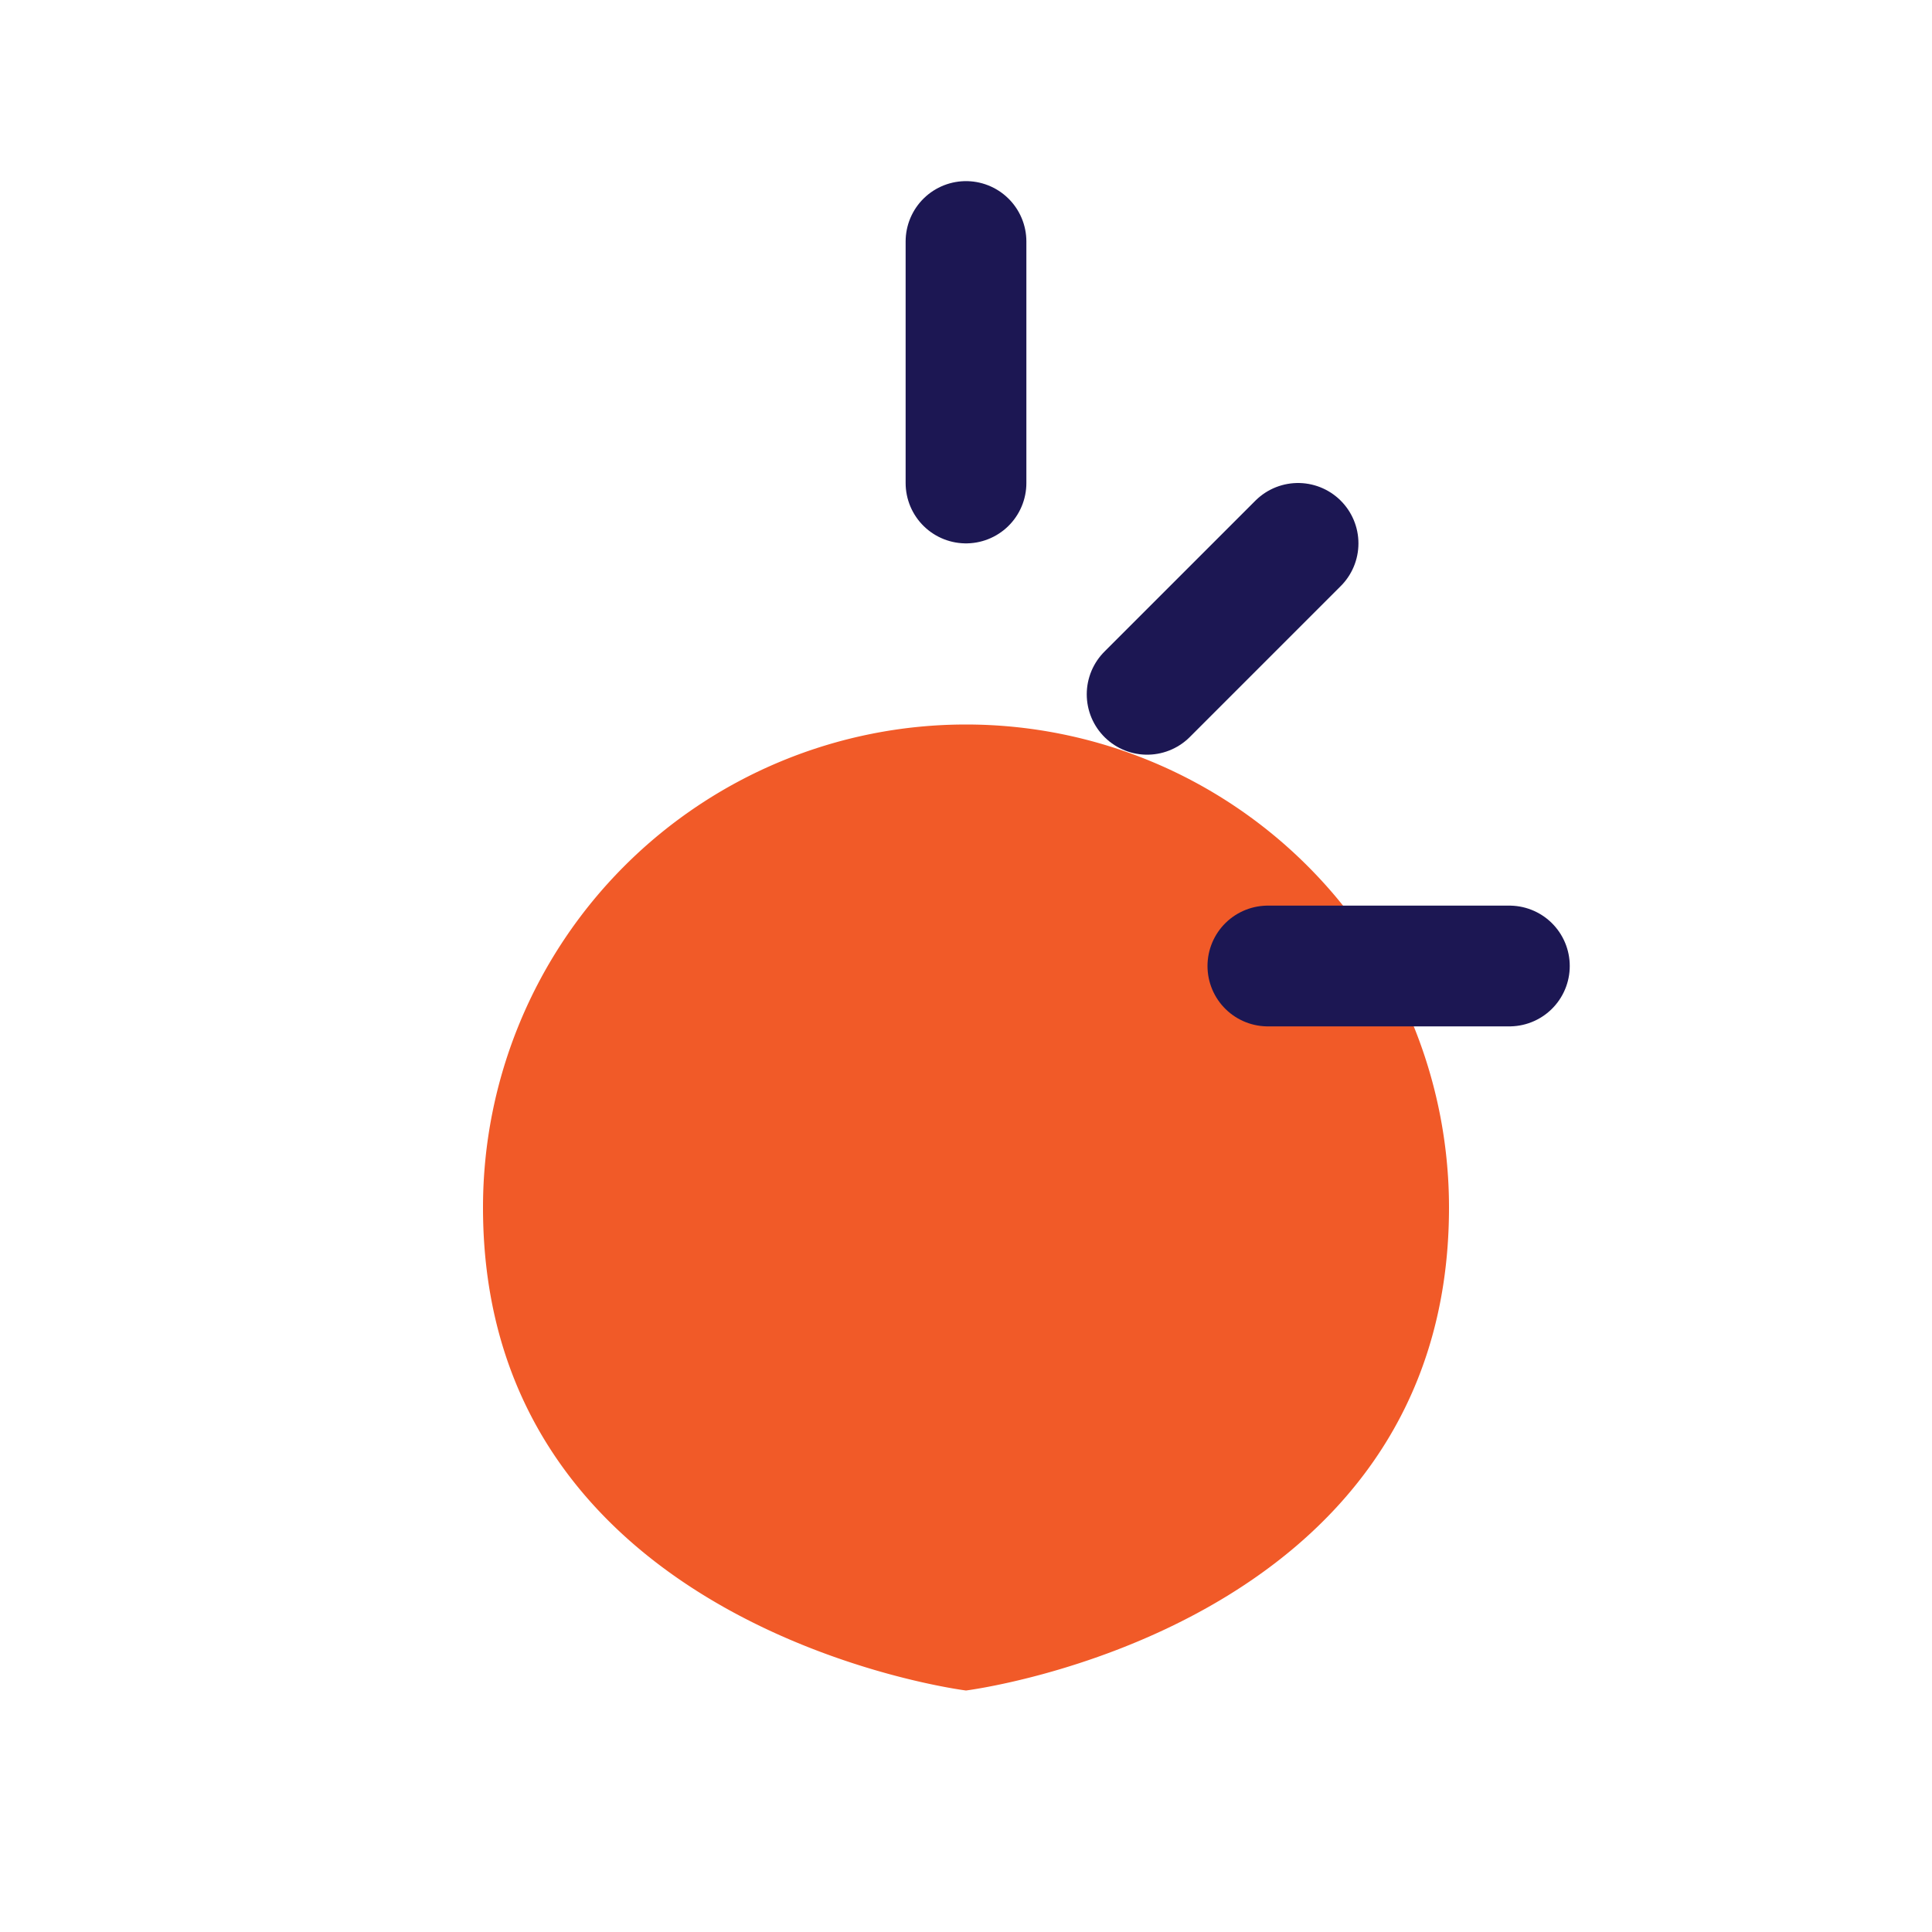
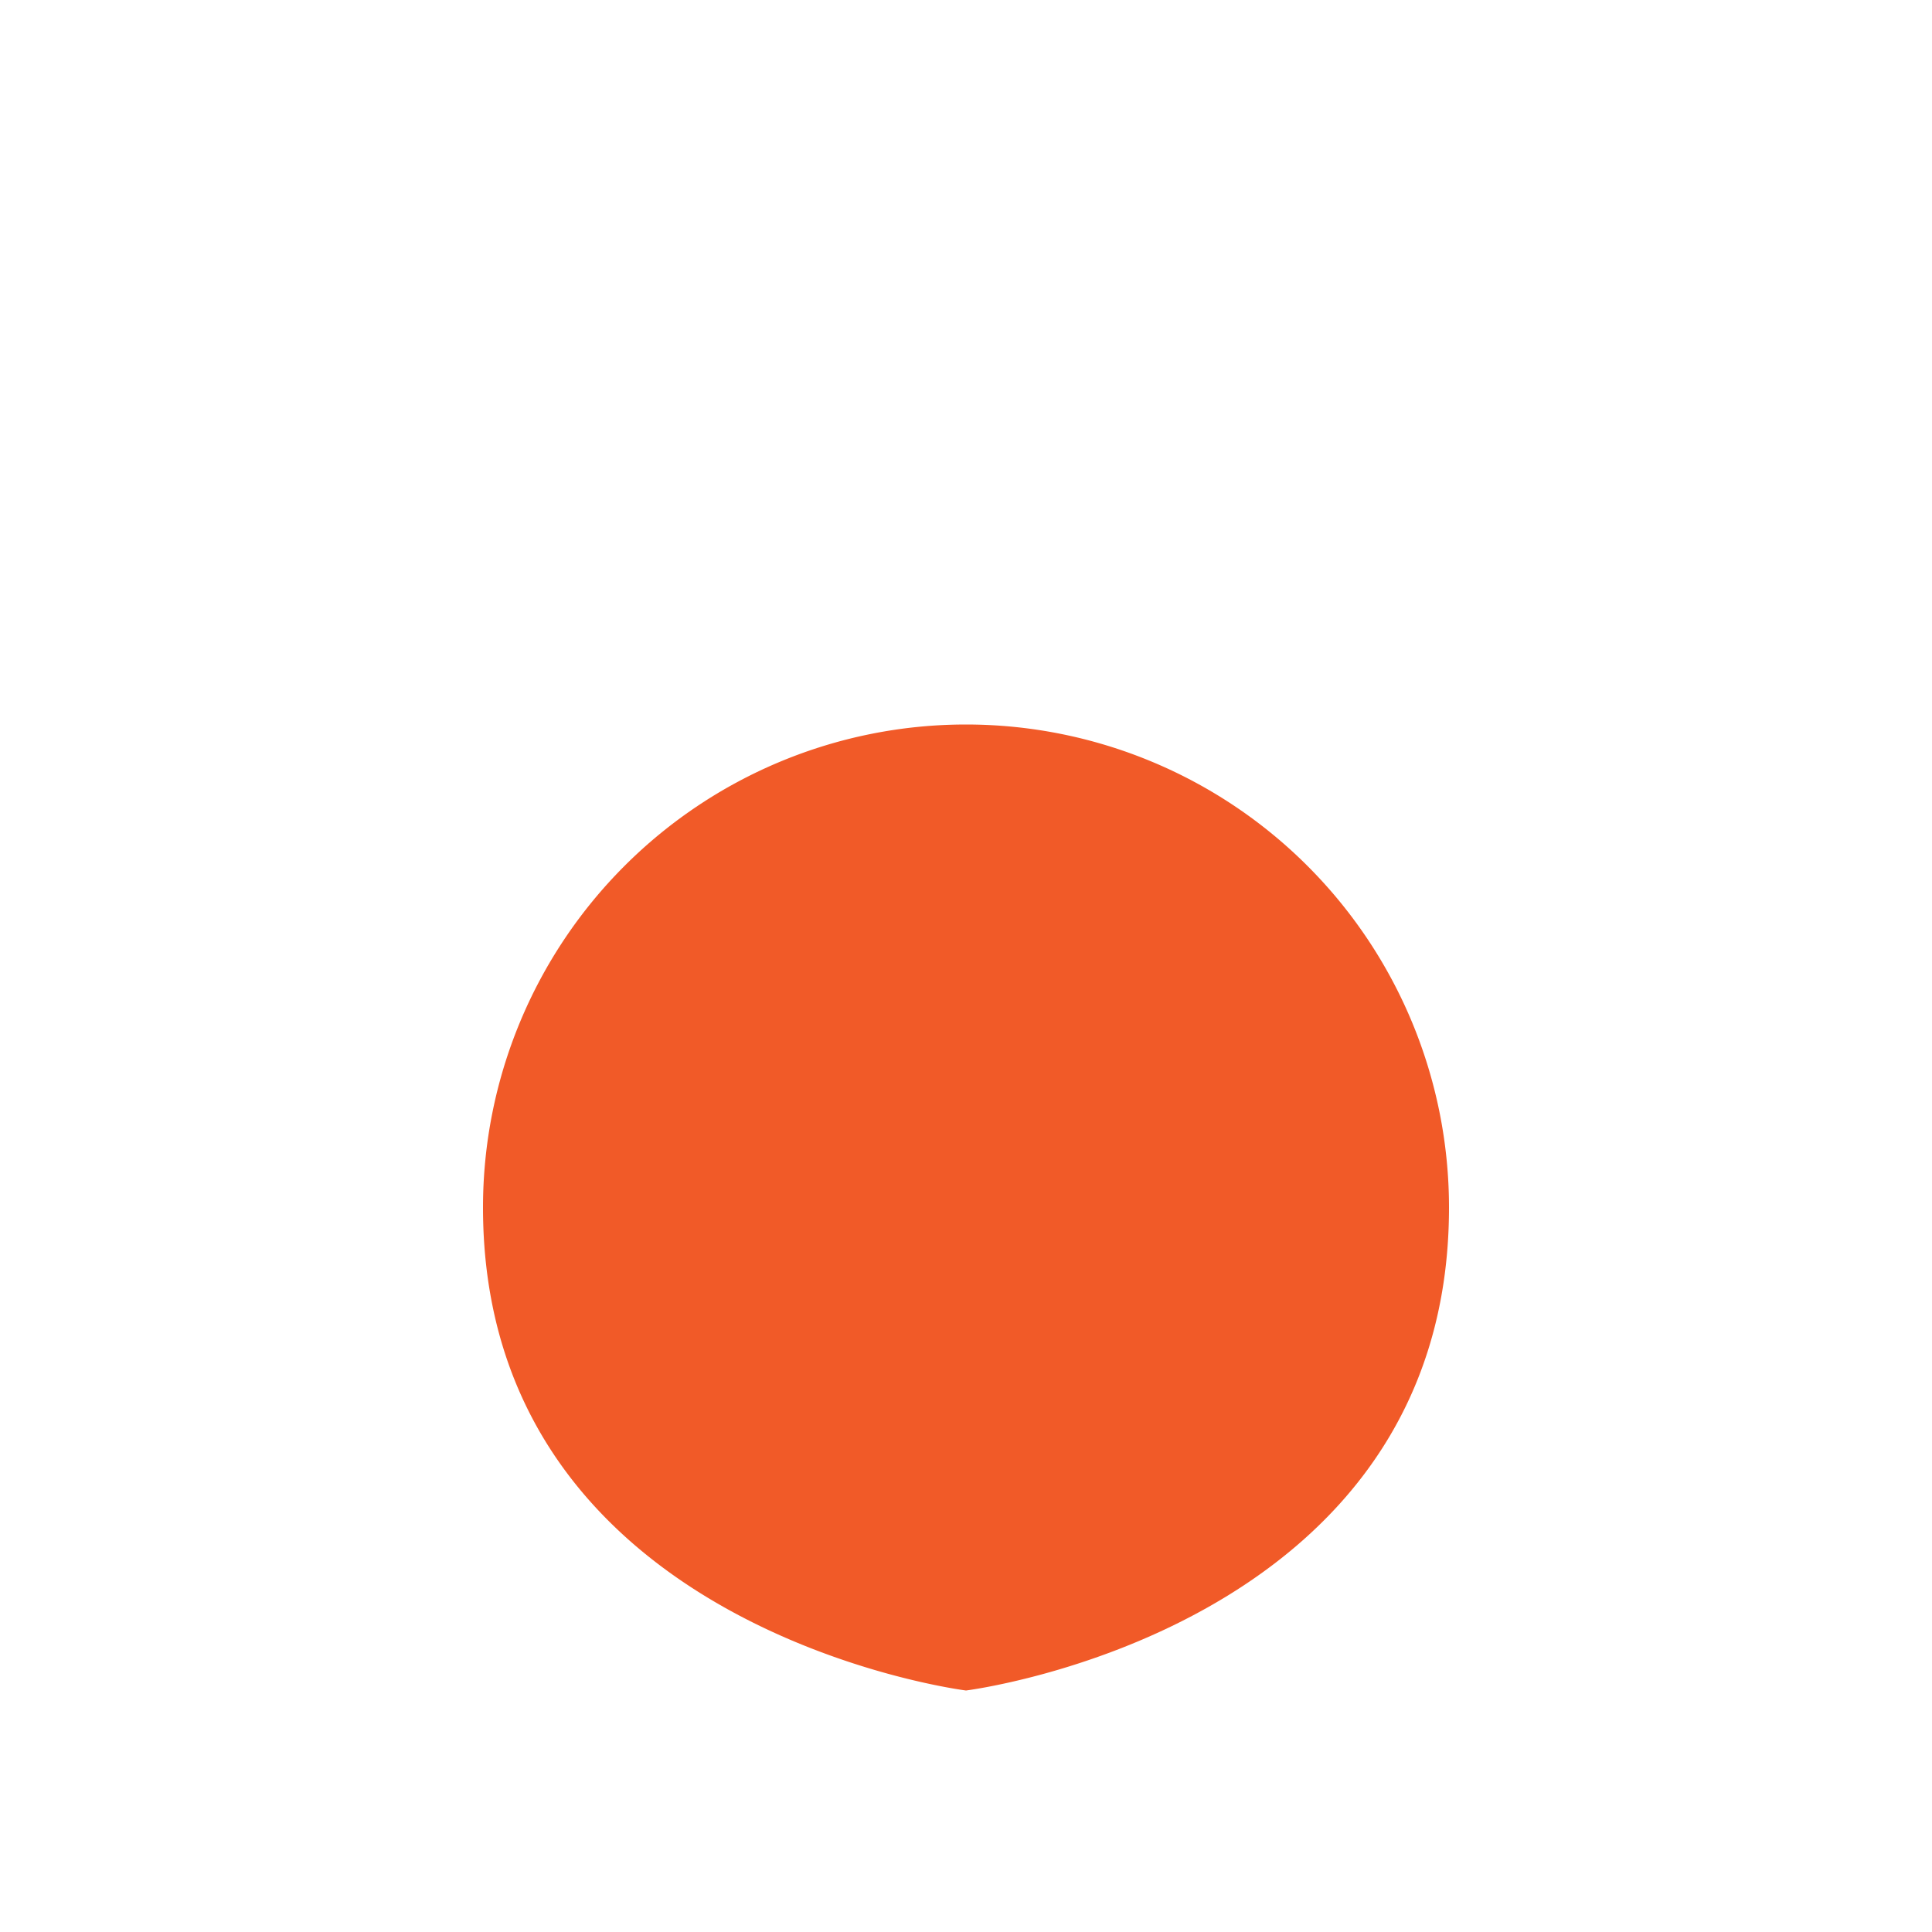
<svg xmlns="http://www.w3.org/2000/svg" viewBox="0 0 32 32" width="32" height="32">
  <path d="M8 20a8 8 0 0116 0c0 7-8 8-8 8s-8-1-8-8z" fill="#F15A28" />
-   <path d="M16 8V4m3 7.5l2.5-2.5M21 16h4" stroke="#1C1753" stroke-width="2" stroke-linecap="round" />
</svg>